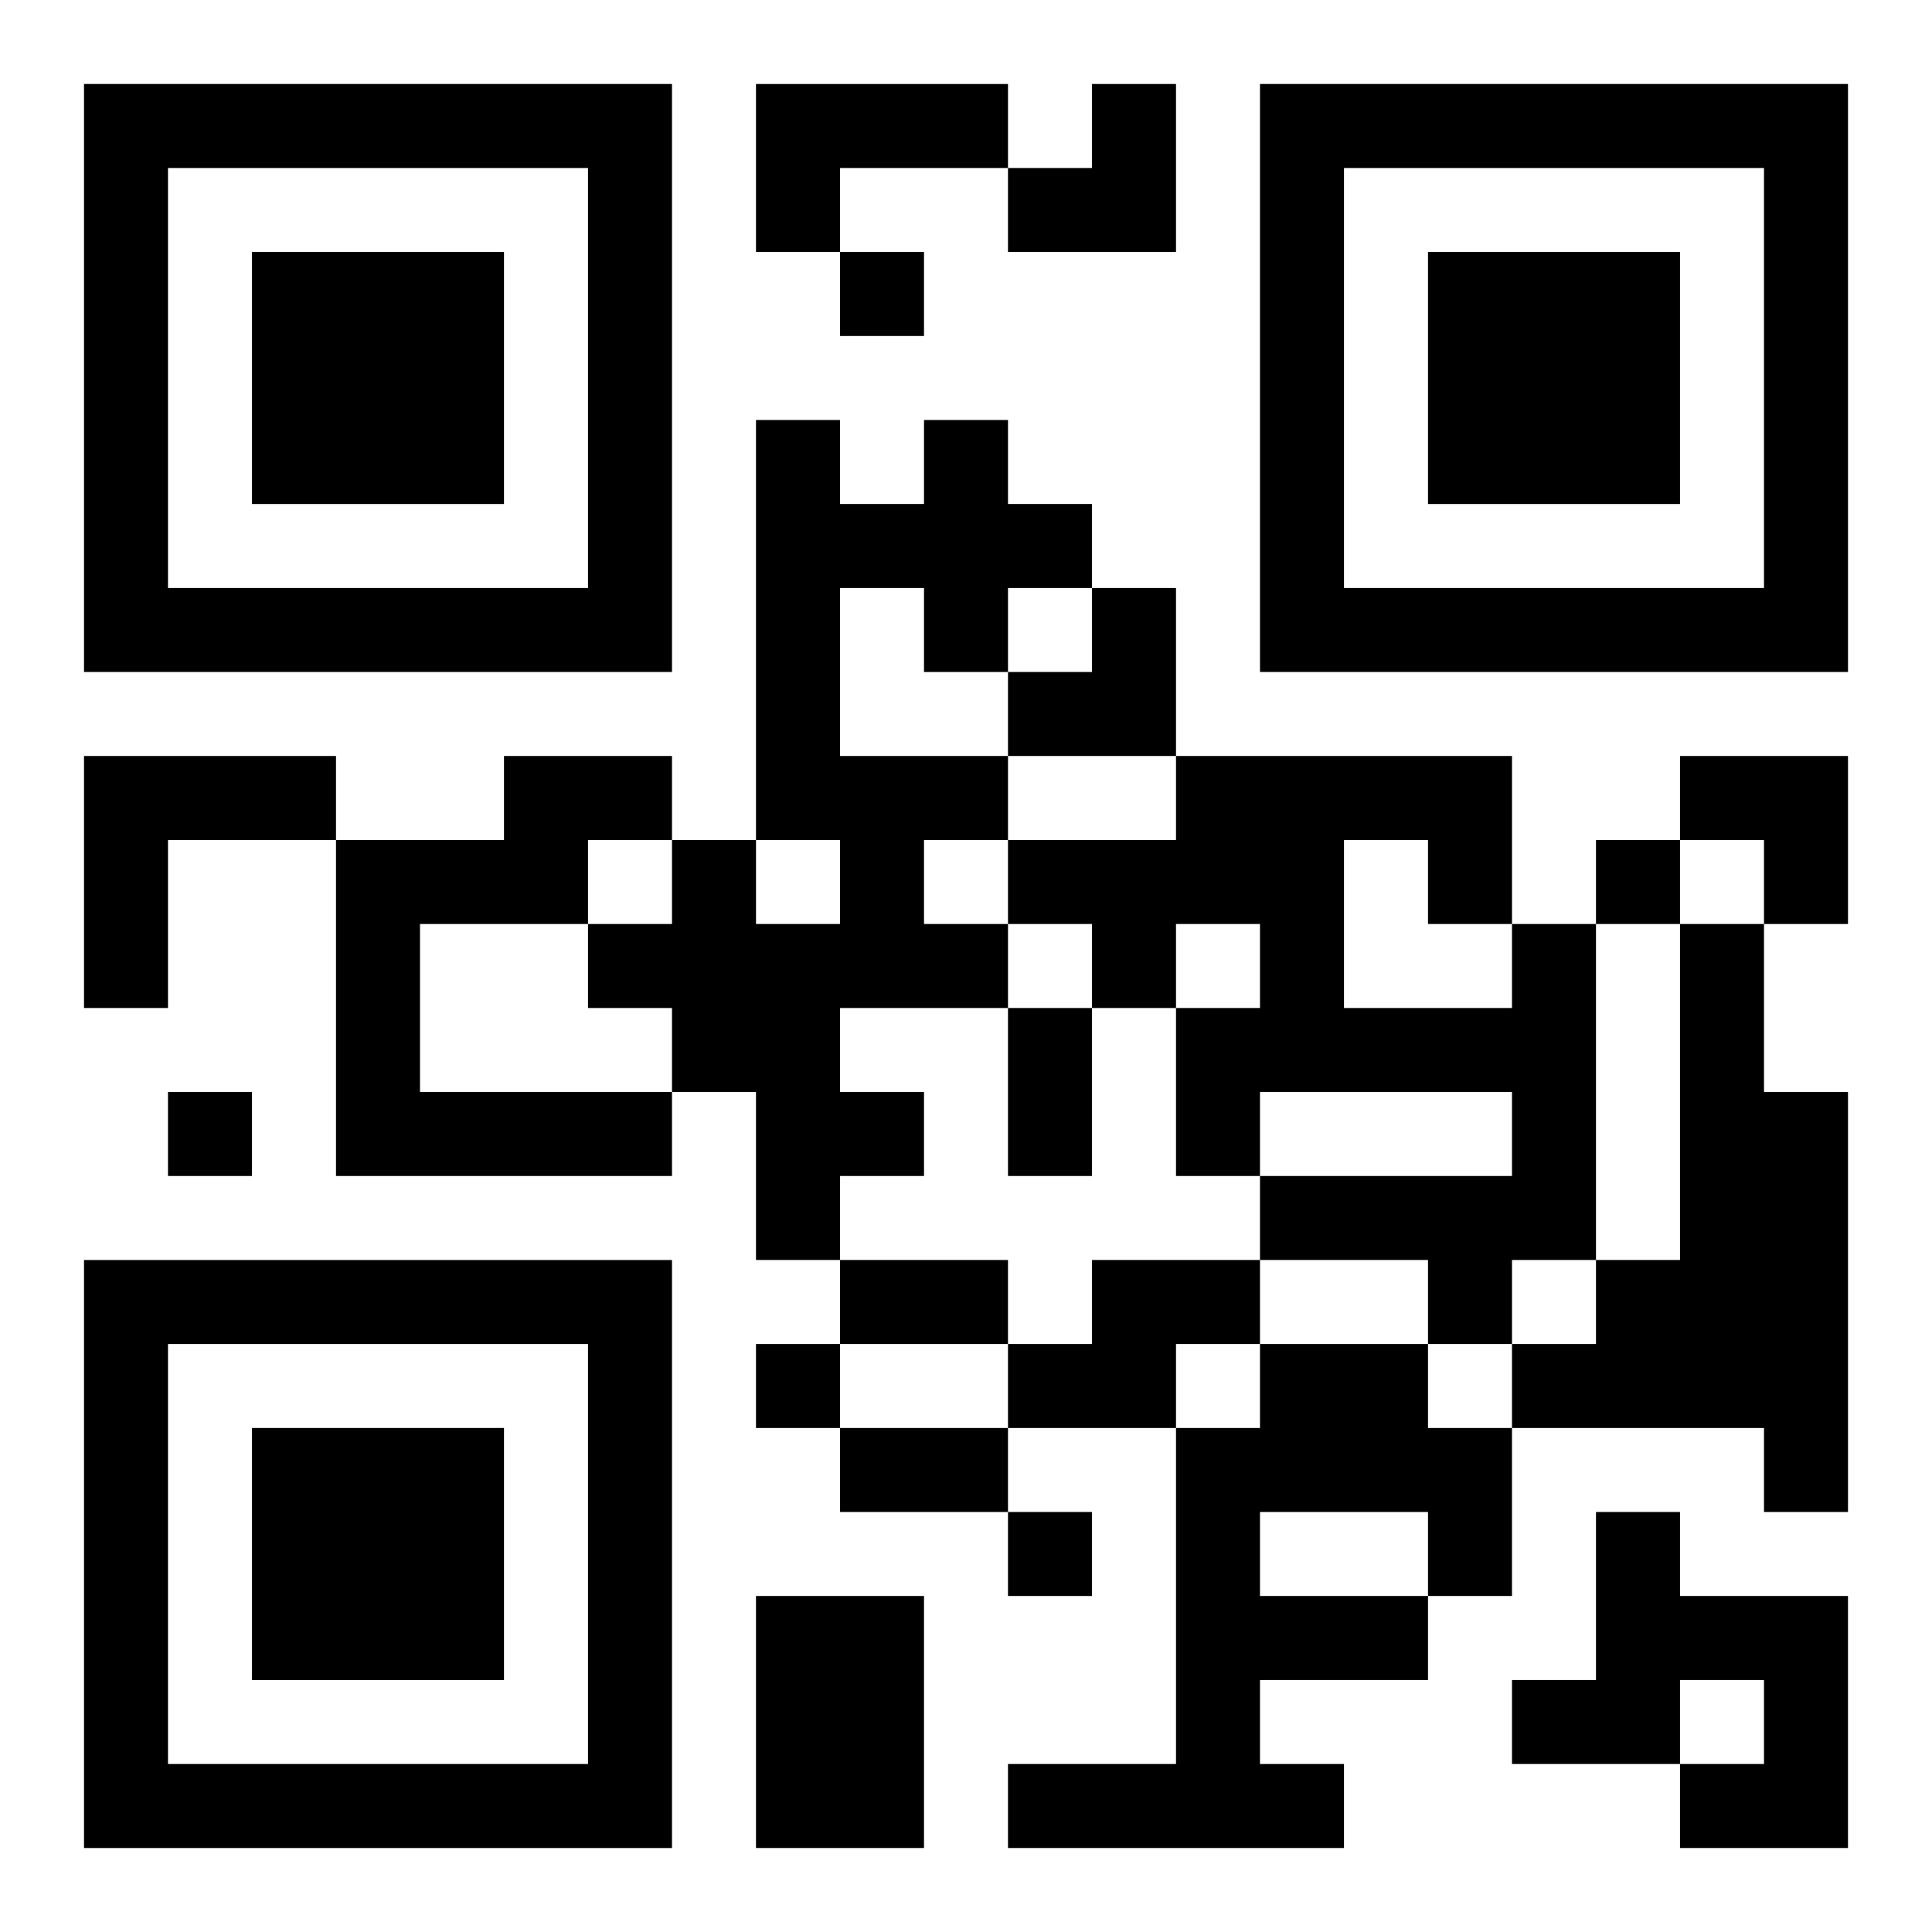
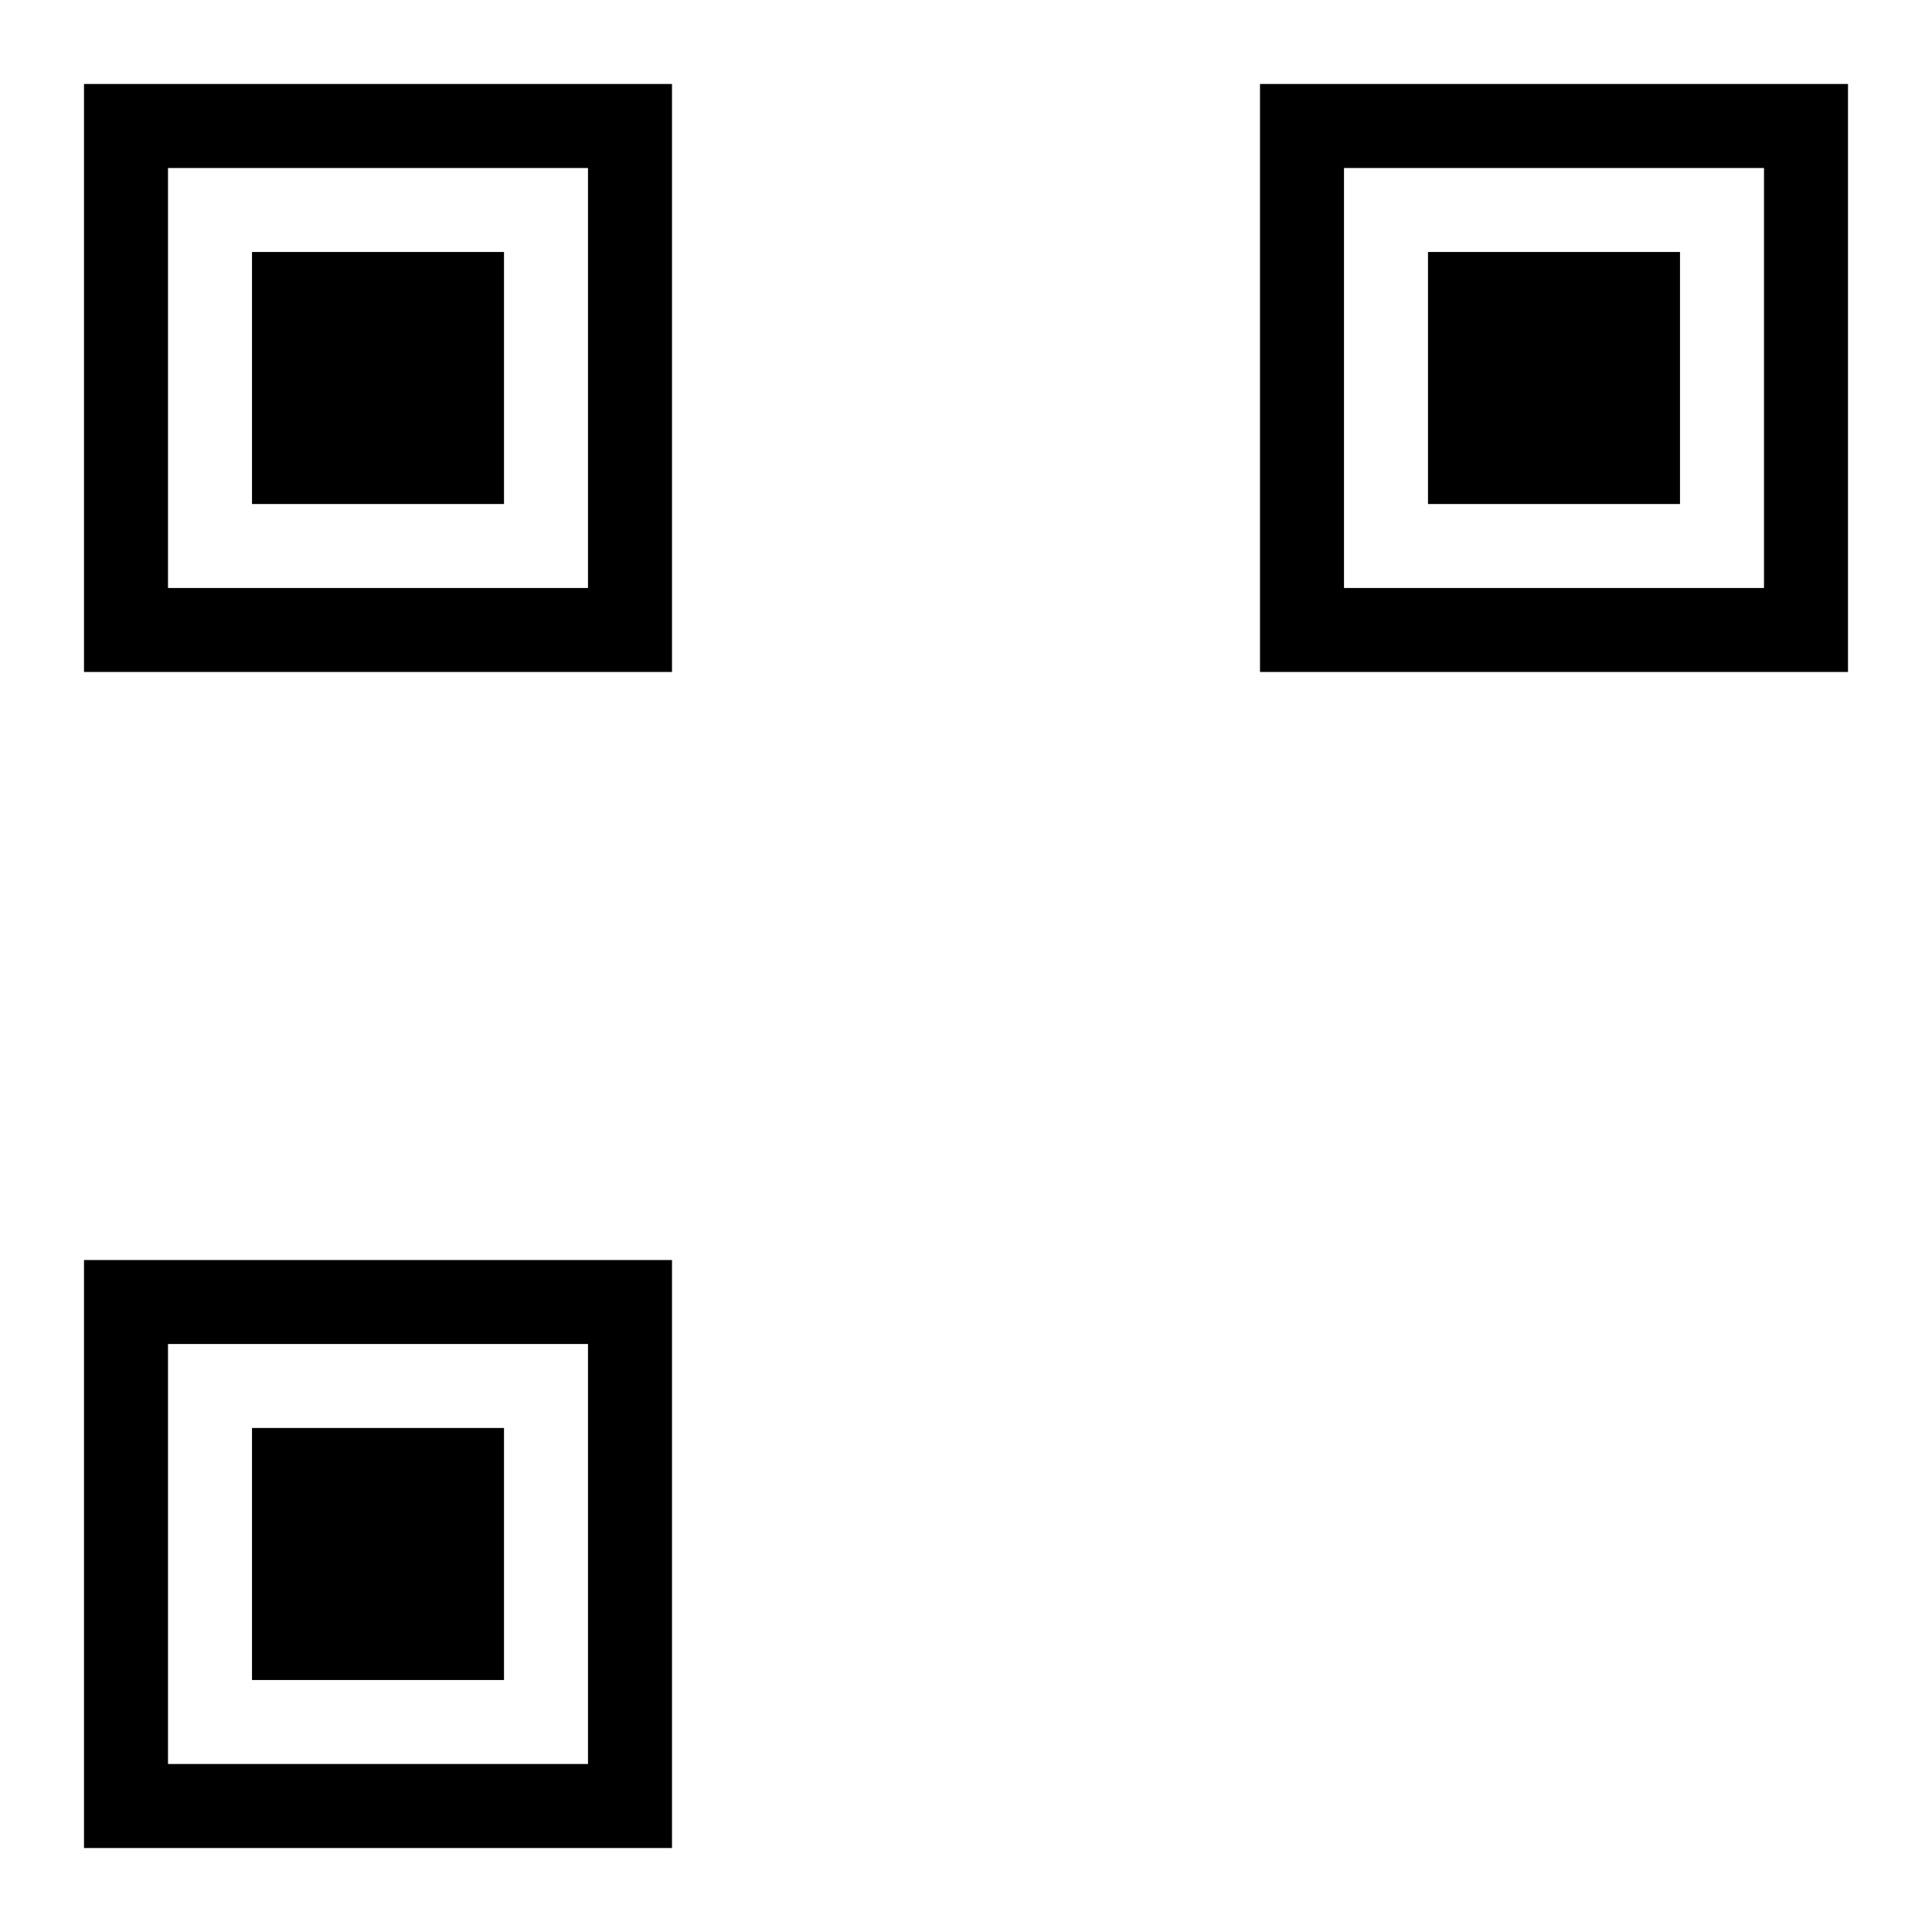
<svg xmlns="http://www.w3.org/2000/svg" xmlns:xlink="http://www.w3.org/1999/xlink" width="250" height="250" baseProfile="full" version="1.1" viewBox="-1 -1 23 23">
  <symbol id="a">
    <path d="m0 7v7h7v-7h-7zm1 1h5v5h-5v-5zm1 1v3h3v-3h-3z" />
  </symbol>
  <use y="-7" xlink:href="#a" />
  <use y="7" xlink:href="#a" />
  <use x="14" y="-7" xlink:href="#a" />
-   <path d="m8 0h3v1h-2v1h-1v-2m2 4h1v1h1v1h-1v1h-1v-1h-1v2h2v1h-1v1h1v1h-2v1h1v1h-1v1h-1v-2h-1v-1h-1v-1h1v-1h1v1h1v-1h-1v-5h1v1h1v-1m-10 4h3v1h-2v2h-1v-3m5 0h2v1h-1v1h-2v2h3v1h-4v-4h2v-1m12 2h1v4h-1v1h-1v-1h-2v-1h3v-1h-3v1h-1v-2h1v-1h-1v1h-1v-1h-1v-1h2v-1h4v2m-2-1v2h2v-1h-1v-1h-1m4 1h1v2h1v5h-1v-1h-3v-1h1v-1h1v-4m-7 4h2v1h-1v1h-2v-1h1v-1m2 1h2v1h1v2h-1v1h-2v1h1v1h-4v-1h2v-4h1v-1m0 2v1h2v-1h-2m4 0h1v1h2v3h-2v-1h1v-1h-1v1h-2v-1h1v-2m-10 1h2v3h-2v-3m1-16v1h1v-1h-1m9 7v1h1v-1h-1m-17 3v1h1v-1h-1m7 3v1h1v-1h-1m3 2v1h1v-1h-1m0-6h1v2h-1v-2m-2 3h2v1h-2v-1m0 2h2v1h-2v-1m2-16m1 0h1v2h-2v-1h1zm-1 6m1 0h1v2h-2v-1h1zm7 2h2v2h-1v-1h-1z" />
</svg>